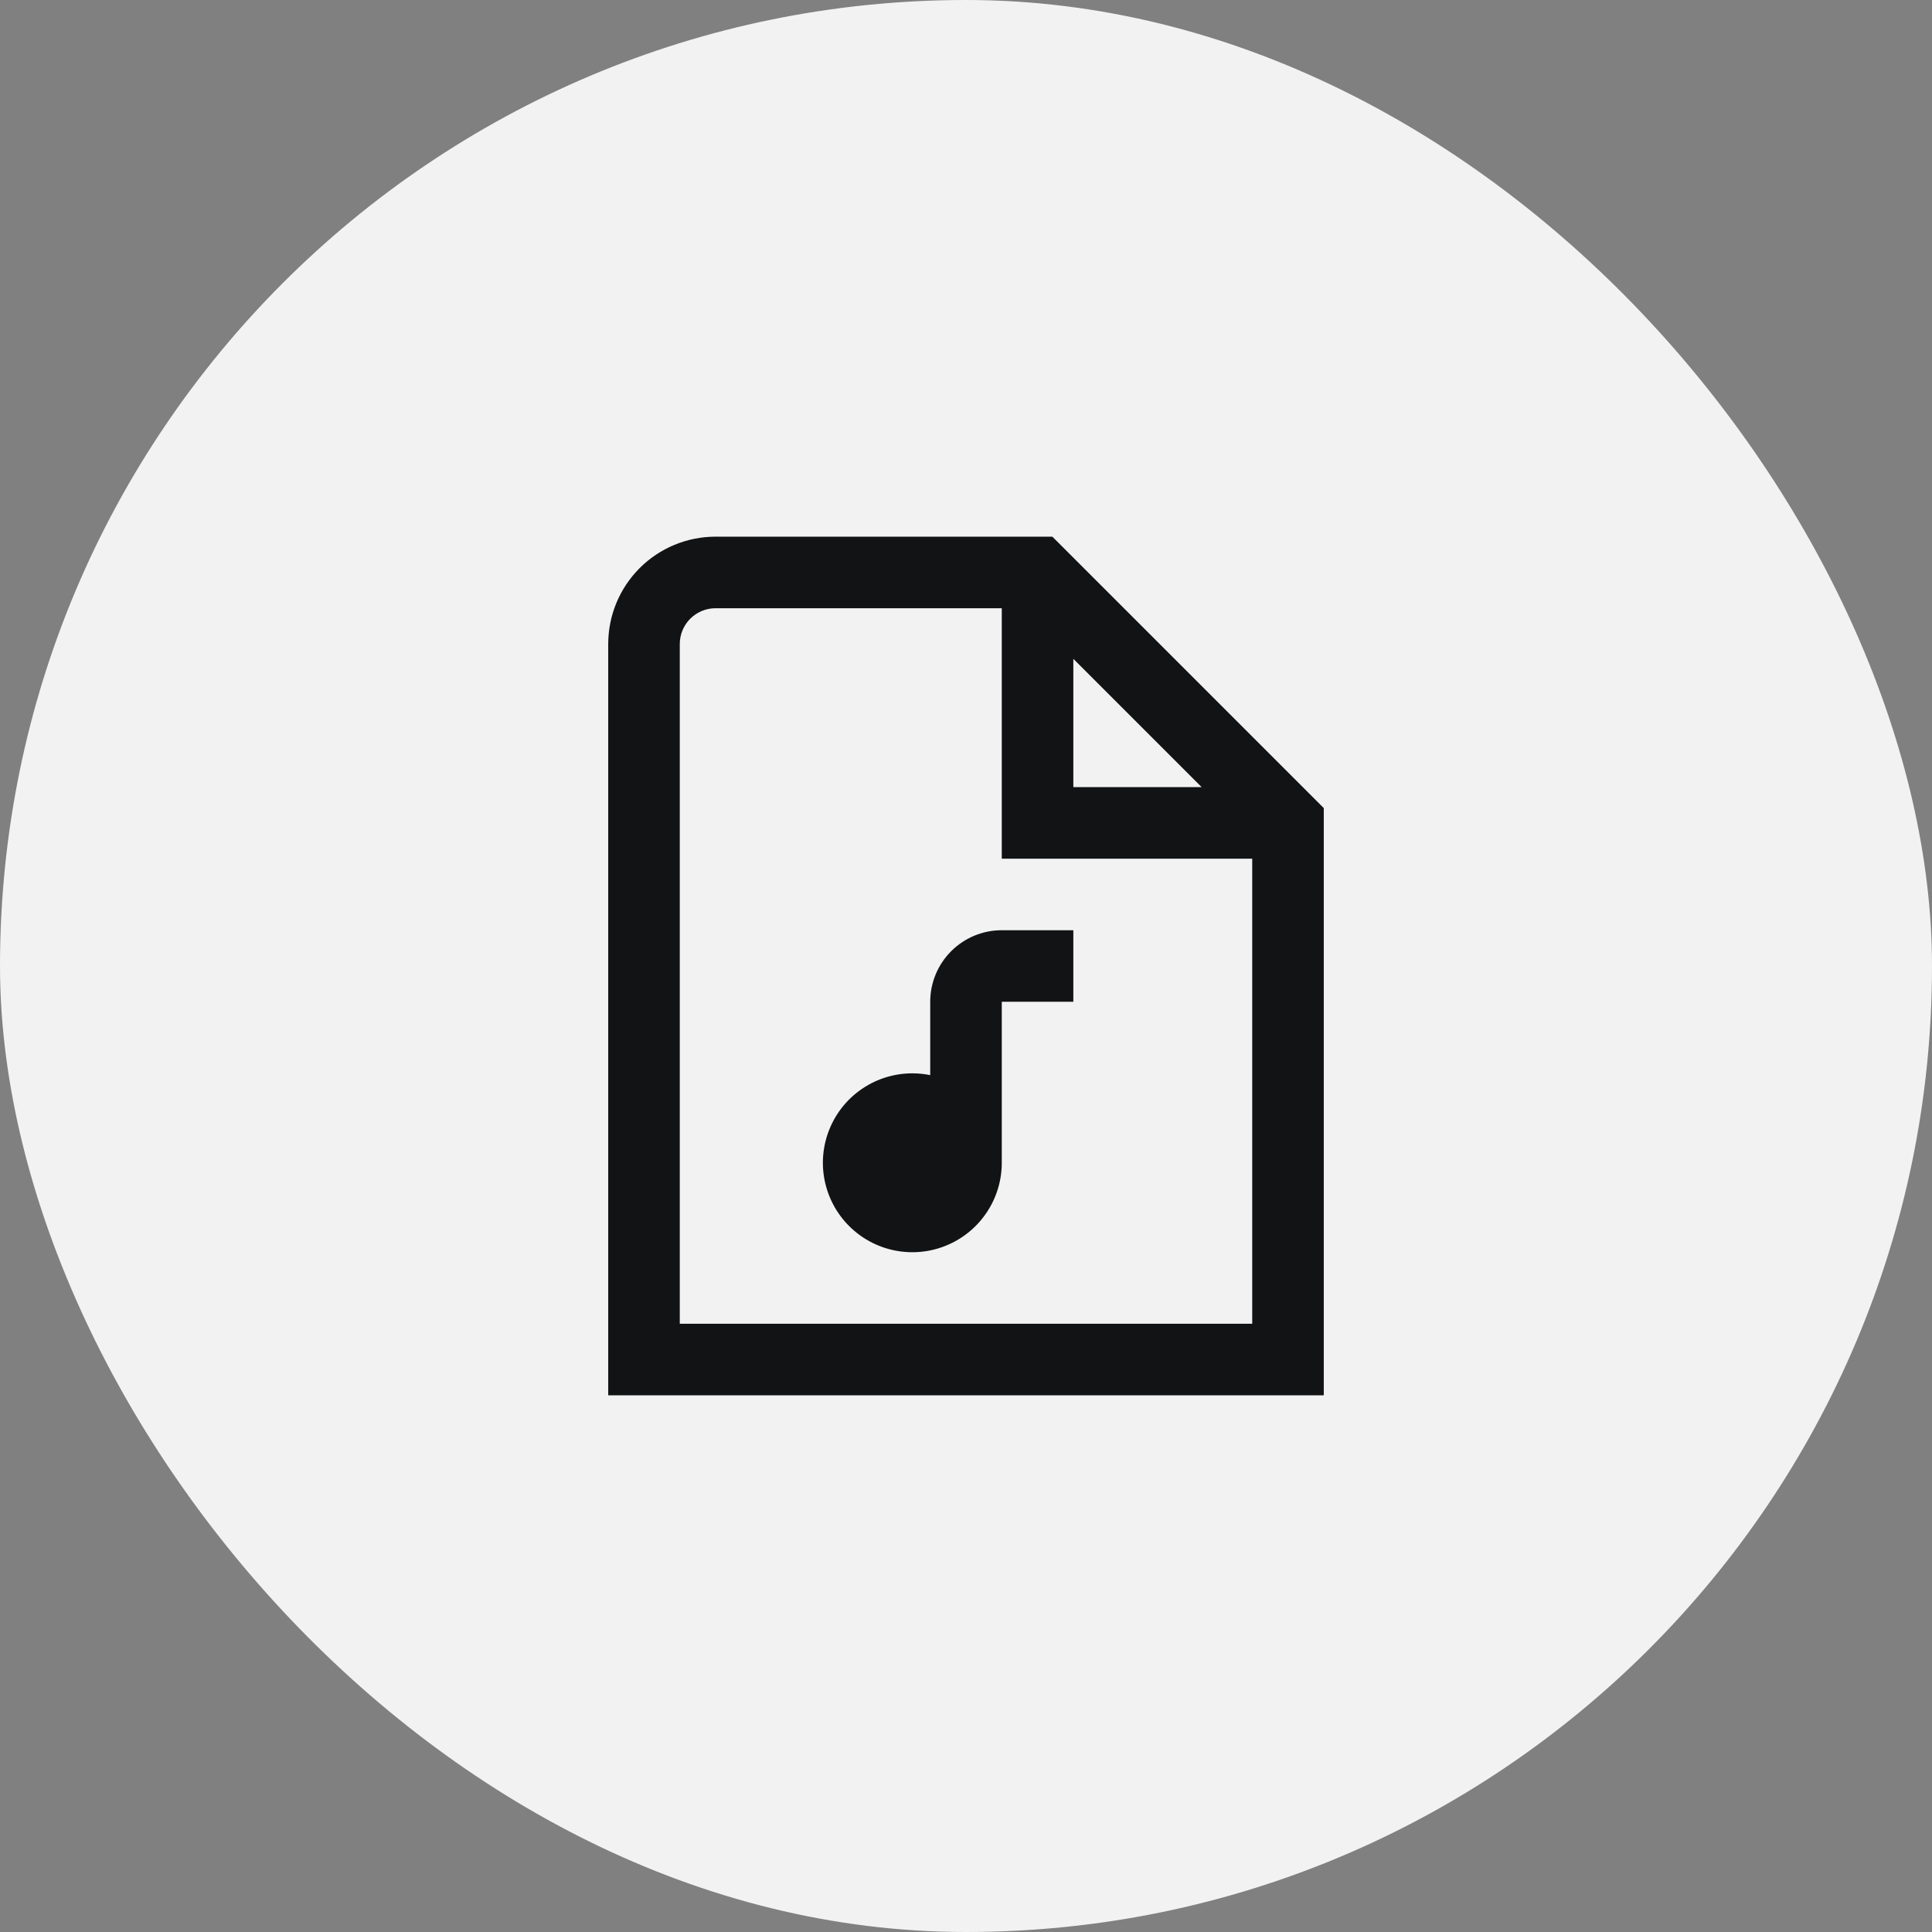
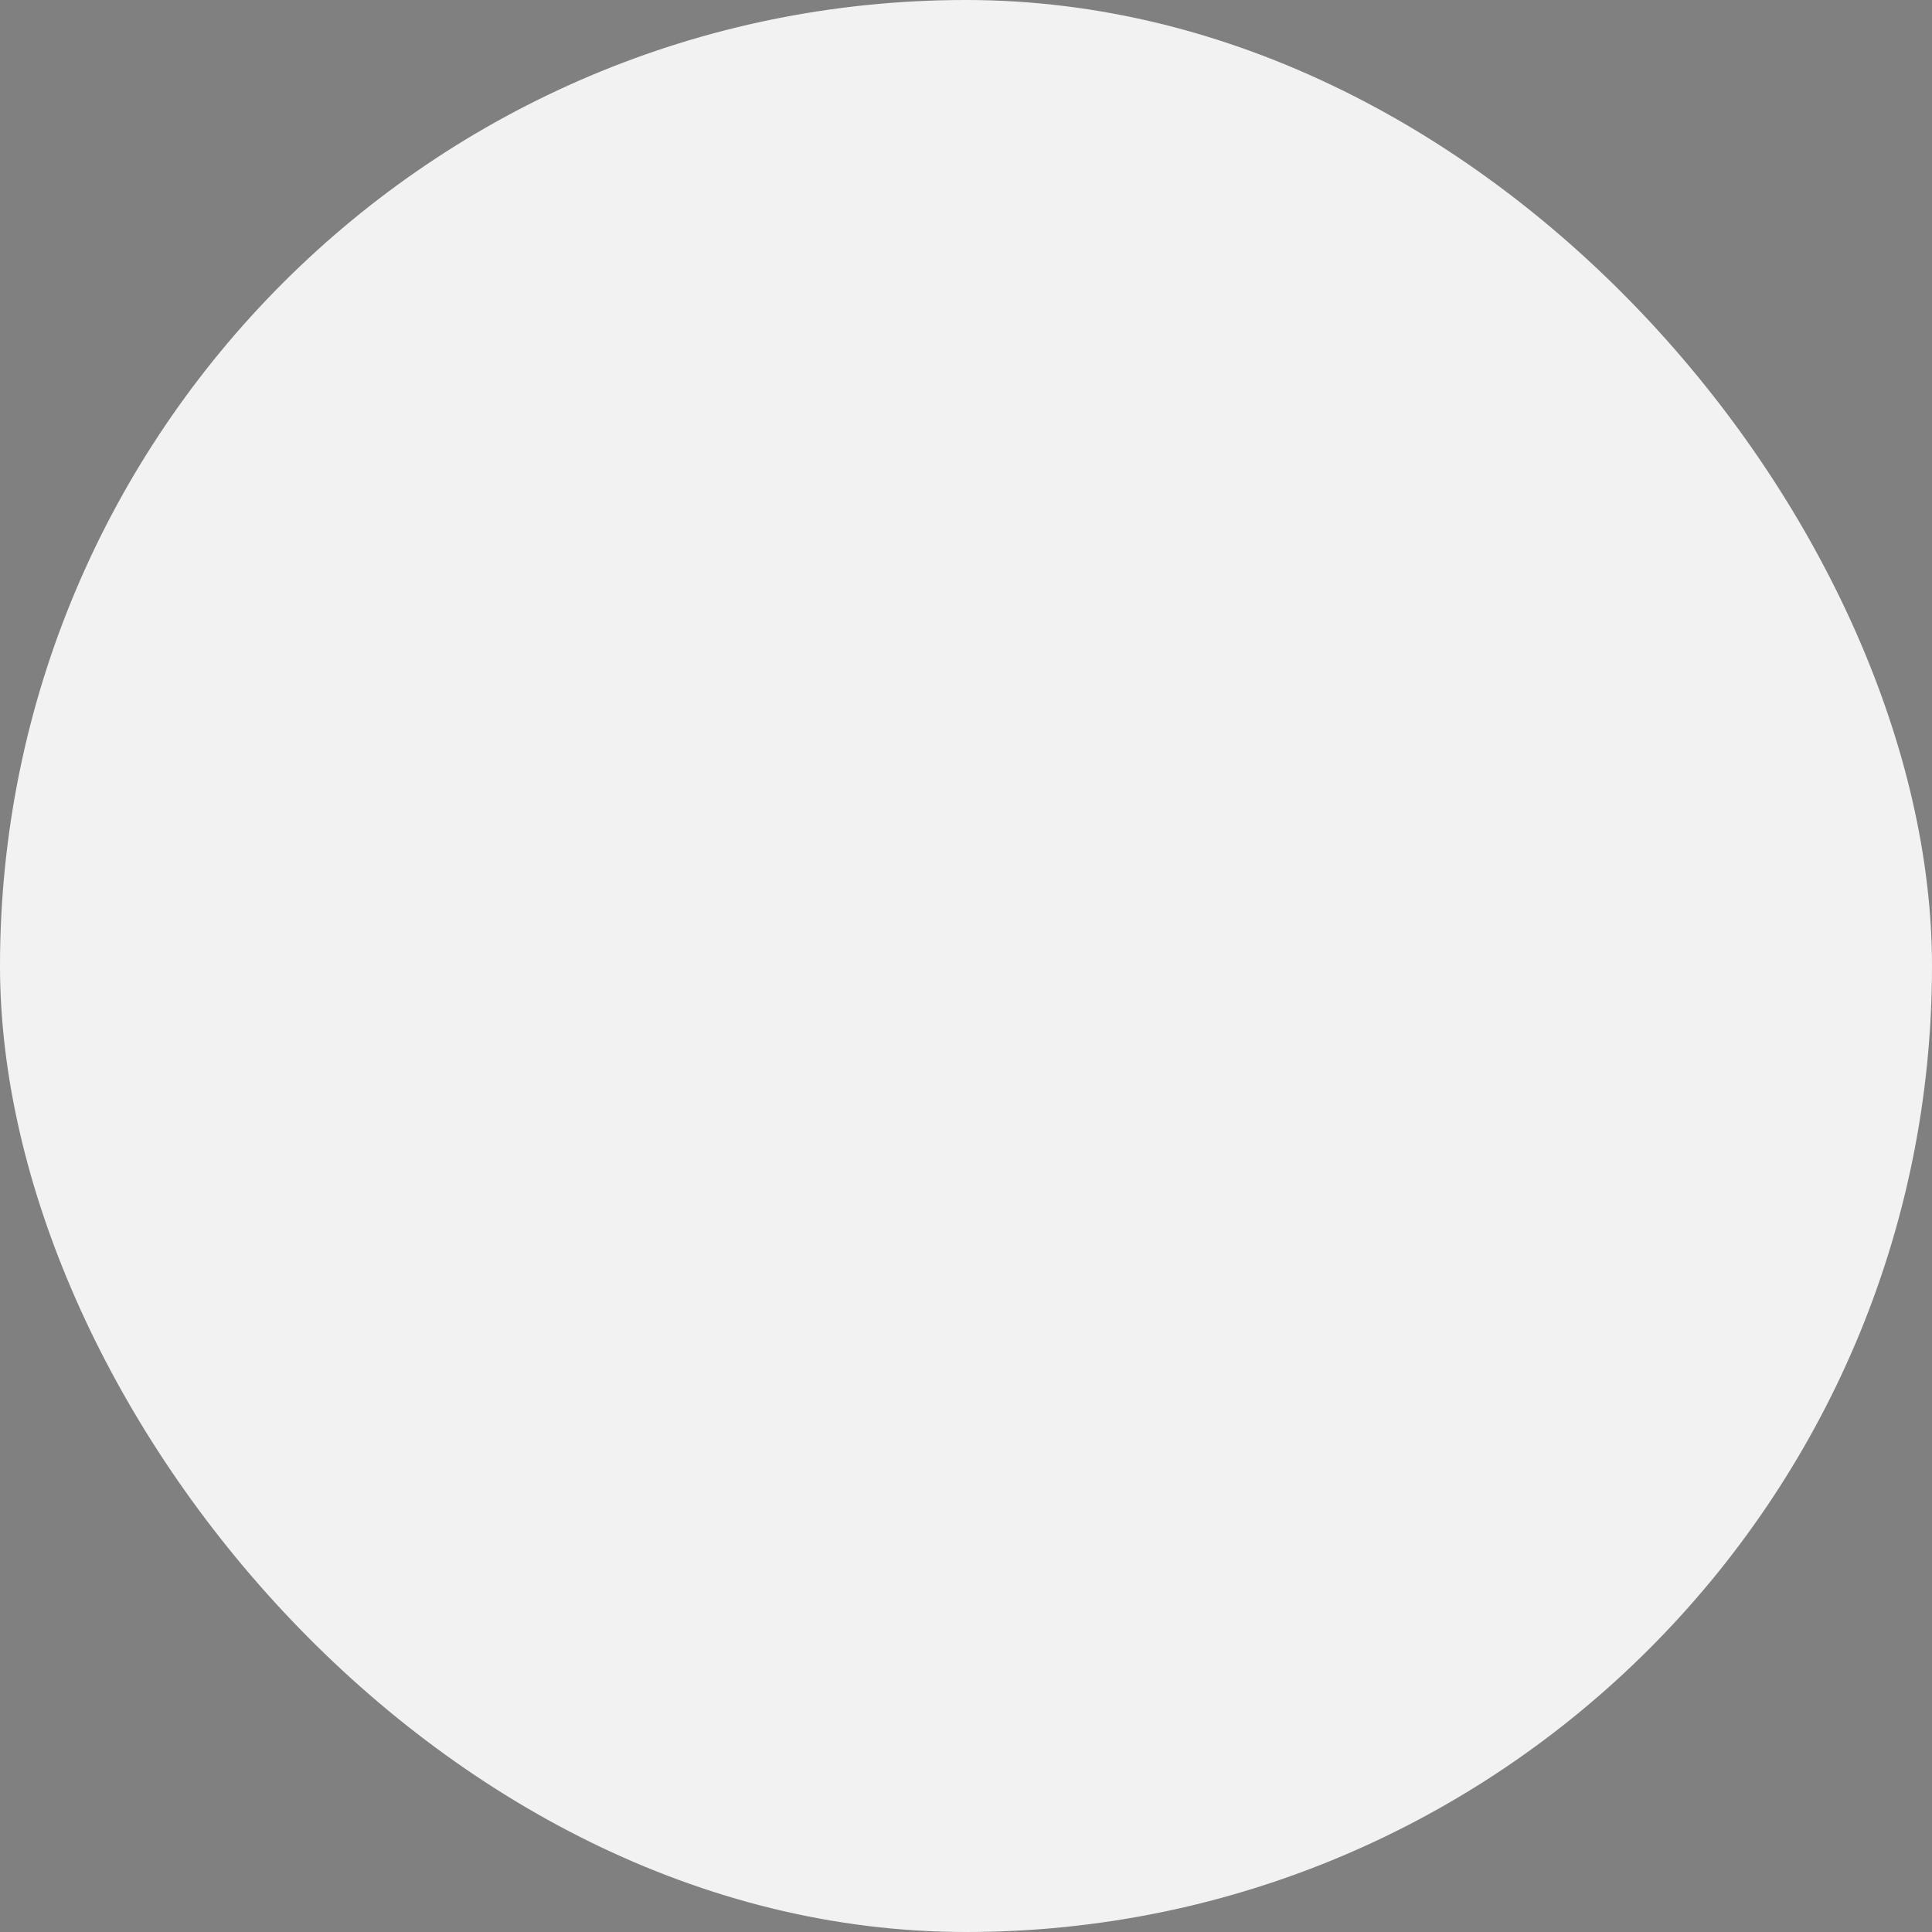
<svg xmlns="http://www.w3.org/2000/svg" width="108" height="108" viewBox="0 0 108 108" fill="none">
  <rect x="0" y="0" width="108" height="108" fill="#808080" stroke="none" />
  <rect width="108" height="108" rx="54" fill="#F2F2F2" />
-   <path d="M58.828 30H40C38.409 30 36.883 30.632 35.757 31.757C34.632 32.883 34 34.409 34 36V78H74V45.172L58.828 30ZM60 36.828L67.172 44H60V36.828ZM38 74V36C38 35.47 38.211 34.961 38.586 34.586C38.961 34.211 39.47 34 40 34H56V48H70V74H38ZM56 52H60V56H56V65C56 65.989 55.707 66.956 55.157 67.778C54.608 68.6 53.827 69.241 52.913 69.619C52 69.998 50.995 70.097 50.025 69.904C49.055 69.711 48.164 69.235 47.465 68.535C46.765 67.836 46.289 66.945 46.096 65.975C45.903 65.005 46.002 64 46.381 63.087C46.759 62.173 47.4 61.392 48.222 60.843C49.044 60.293 50.011 60 51 60C51.336 60.001 51.671 60.034 52 60.1V56C52 54.939 52.421 53.922 53.172 53.172C53.922 52.421 54.939 52 56 52Z" fill="#121314" />
</svg>